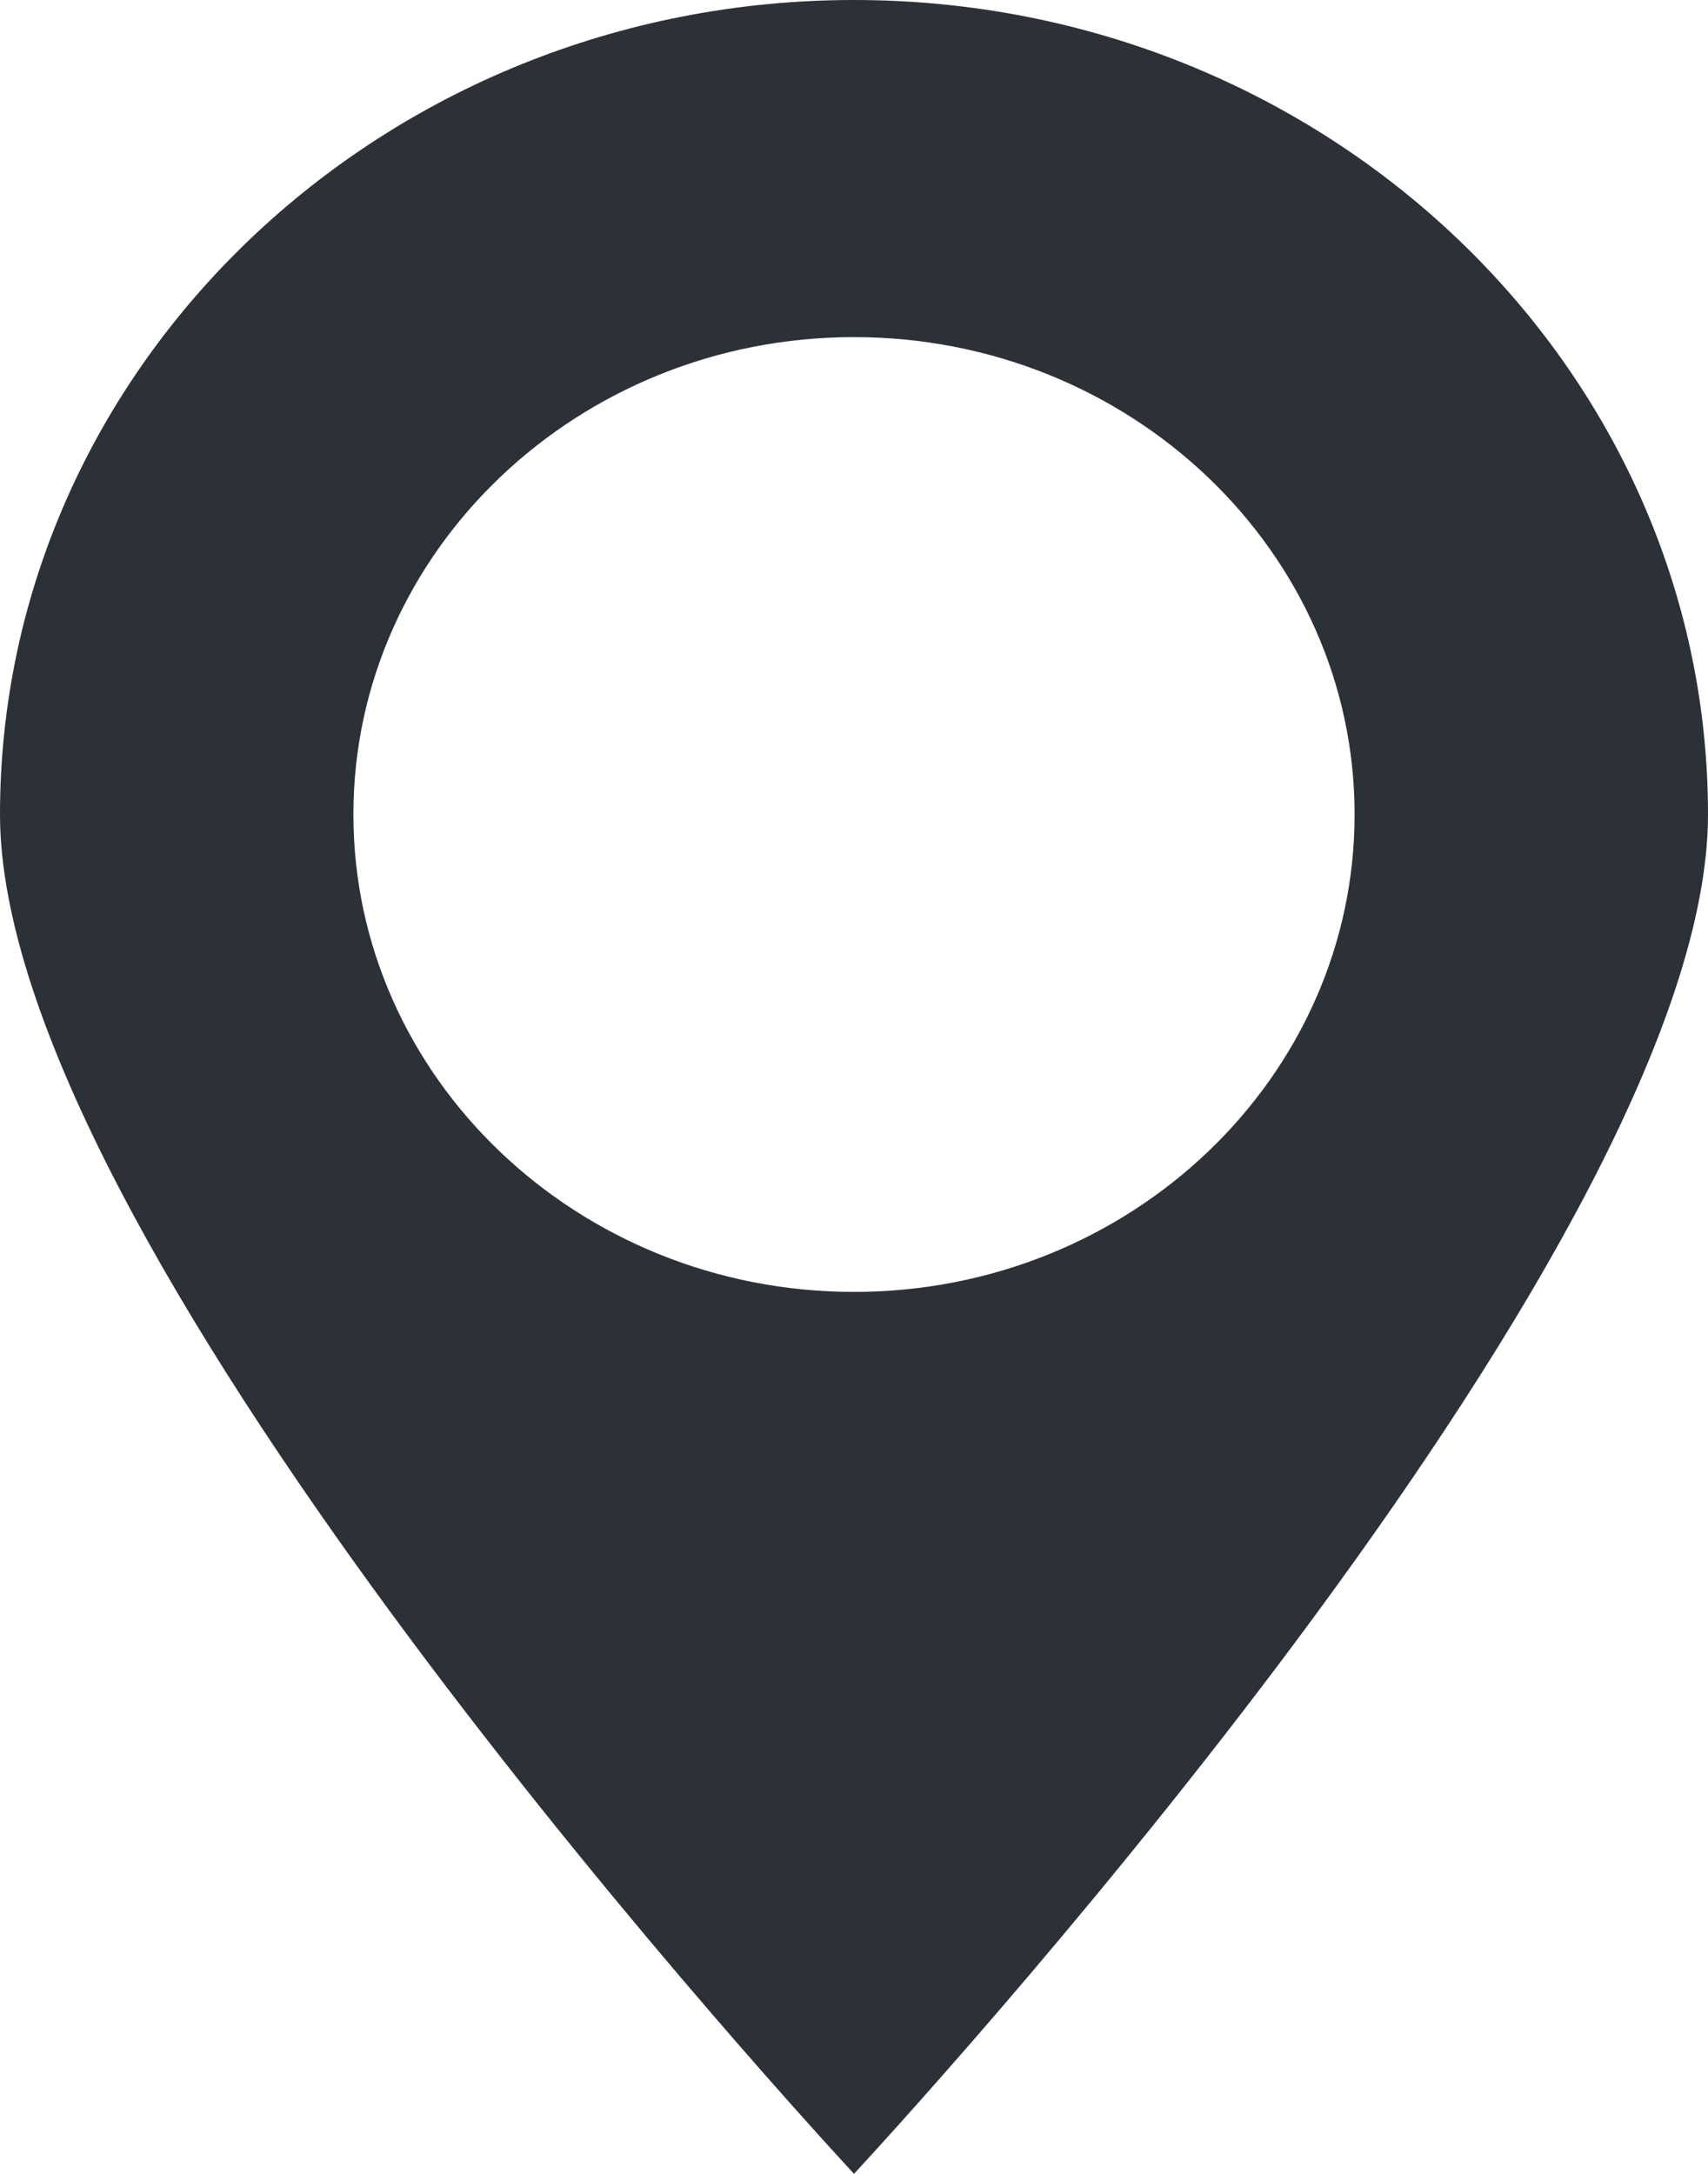
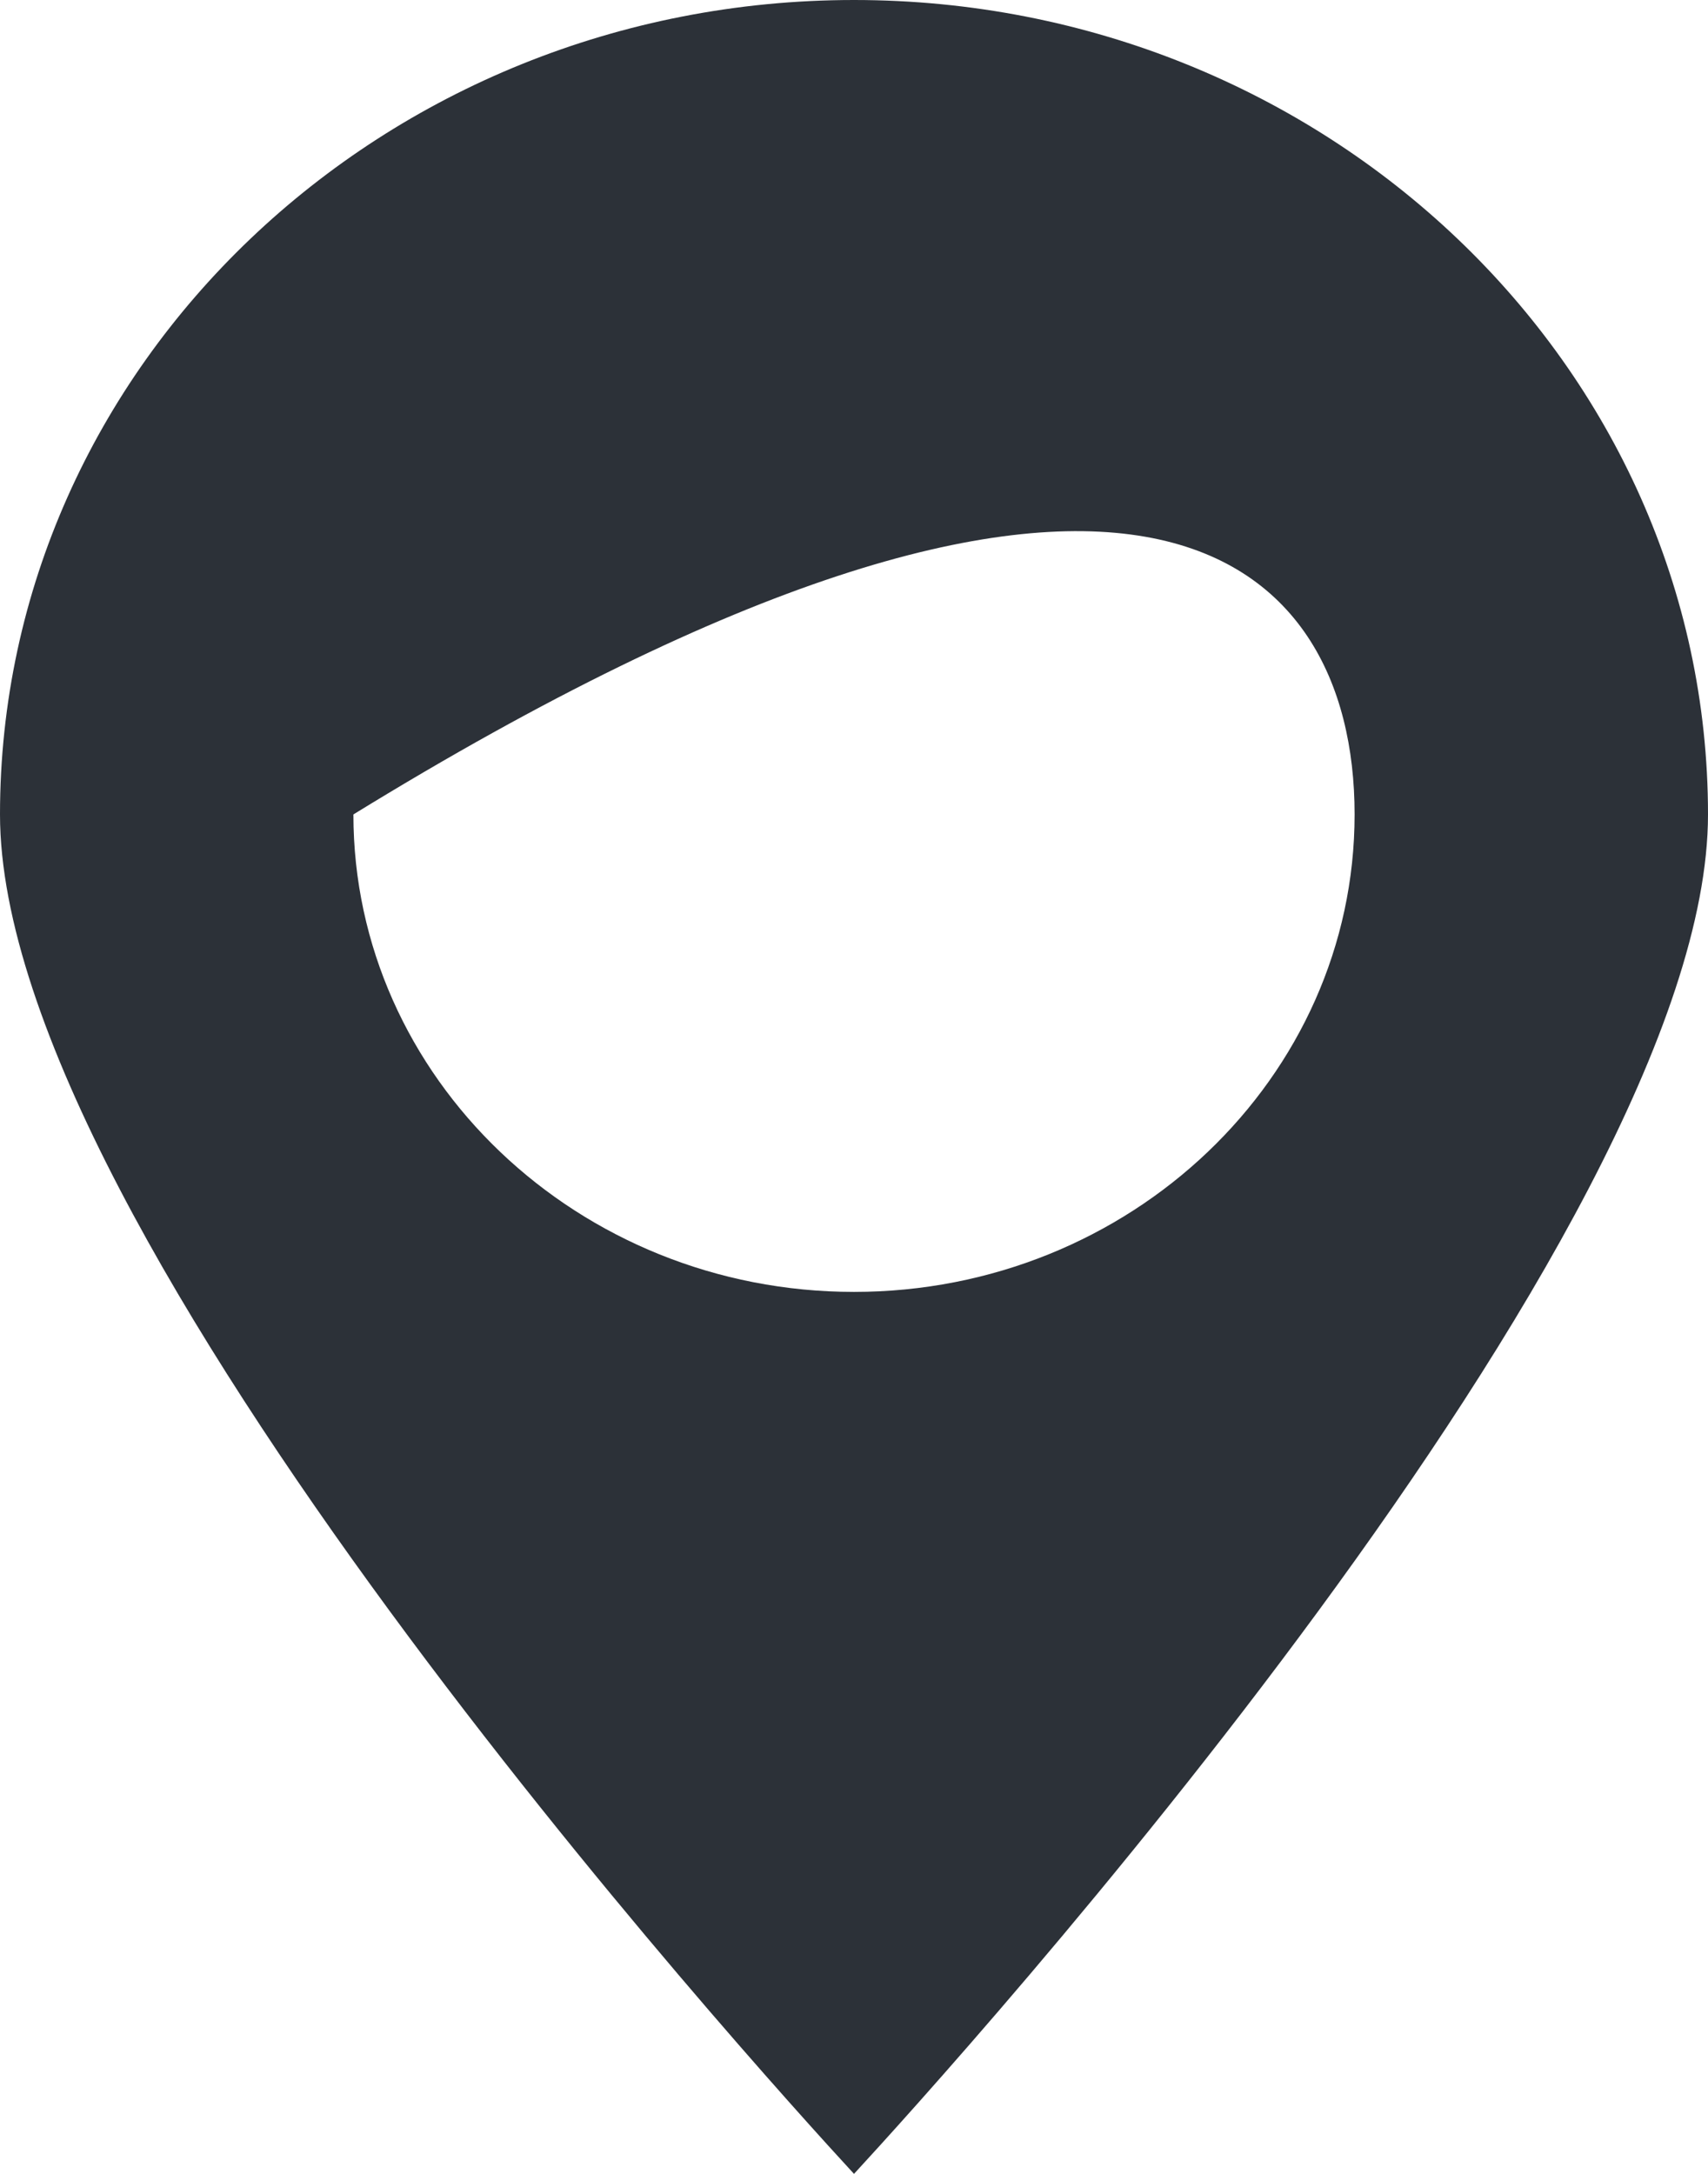
<svg xmlns="http://www.w3.org/2000/svg" width="11" height="14" viewBox="0 0 11 14" fill="none">
-   <path d="M5.5 0C2.467 0 0 2.353 0 5.245C0 7.947 4.856 13.301 5.5 14C6.144 13.301 11 7.947 11 5.245C11 2.354 8.533 0 5.5 0ZM5.5 8.32C3.723 8.32 2.276 6.941 2.276 5.245C2.276 3.55 3.723 2.171 5.5 2.171C7.277 2.171 8.724 3.55 8.724 5.245C8.724 6.941 7.277 8.32 5.5 8.32Z" fill="#2C3138" />
+   <path d="M5.5 0C2.467 0 0 2.353 0 5.245C0 7.947 4.856 13.301 5.5 14C6.144 13.301 11 7.947 11 5.245C11 2.354 8.533 0 5.5 0ZM5.5 8.32C3.723 8.32 2.276 6.941 2.276 5.245C7.277 2.171 8.724 3.55 8.724 5.245C8.724 6.941 7.277 8.32 5.5 8.32Z" fill="#2C3138" />
</svg>